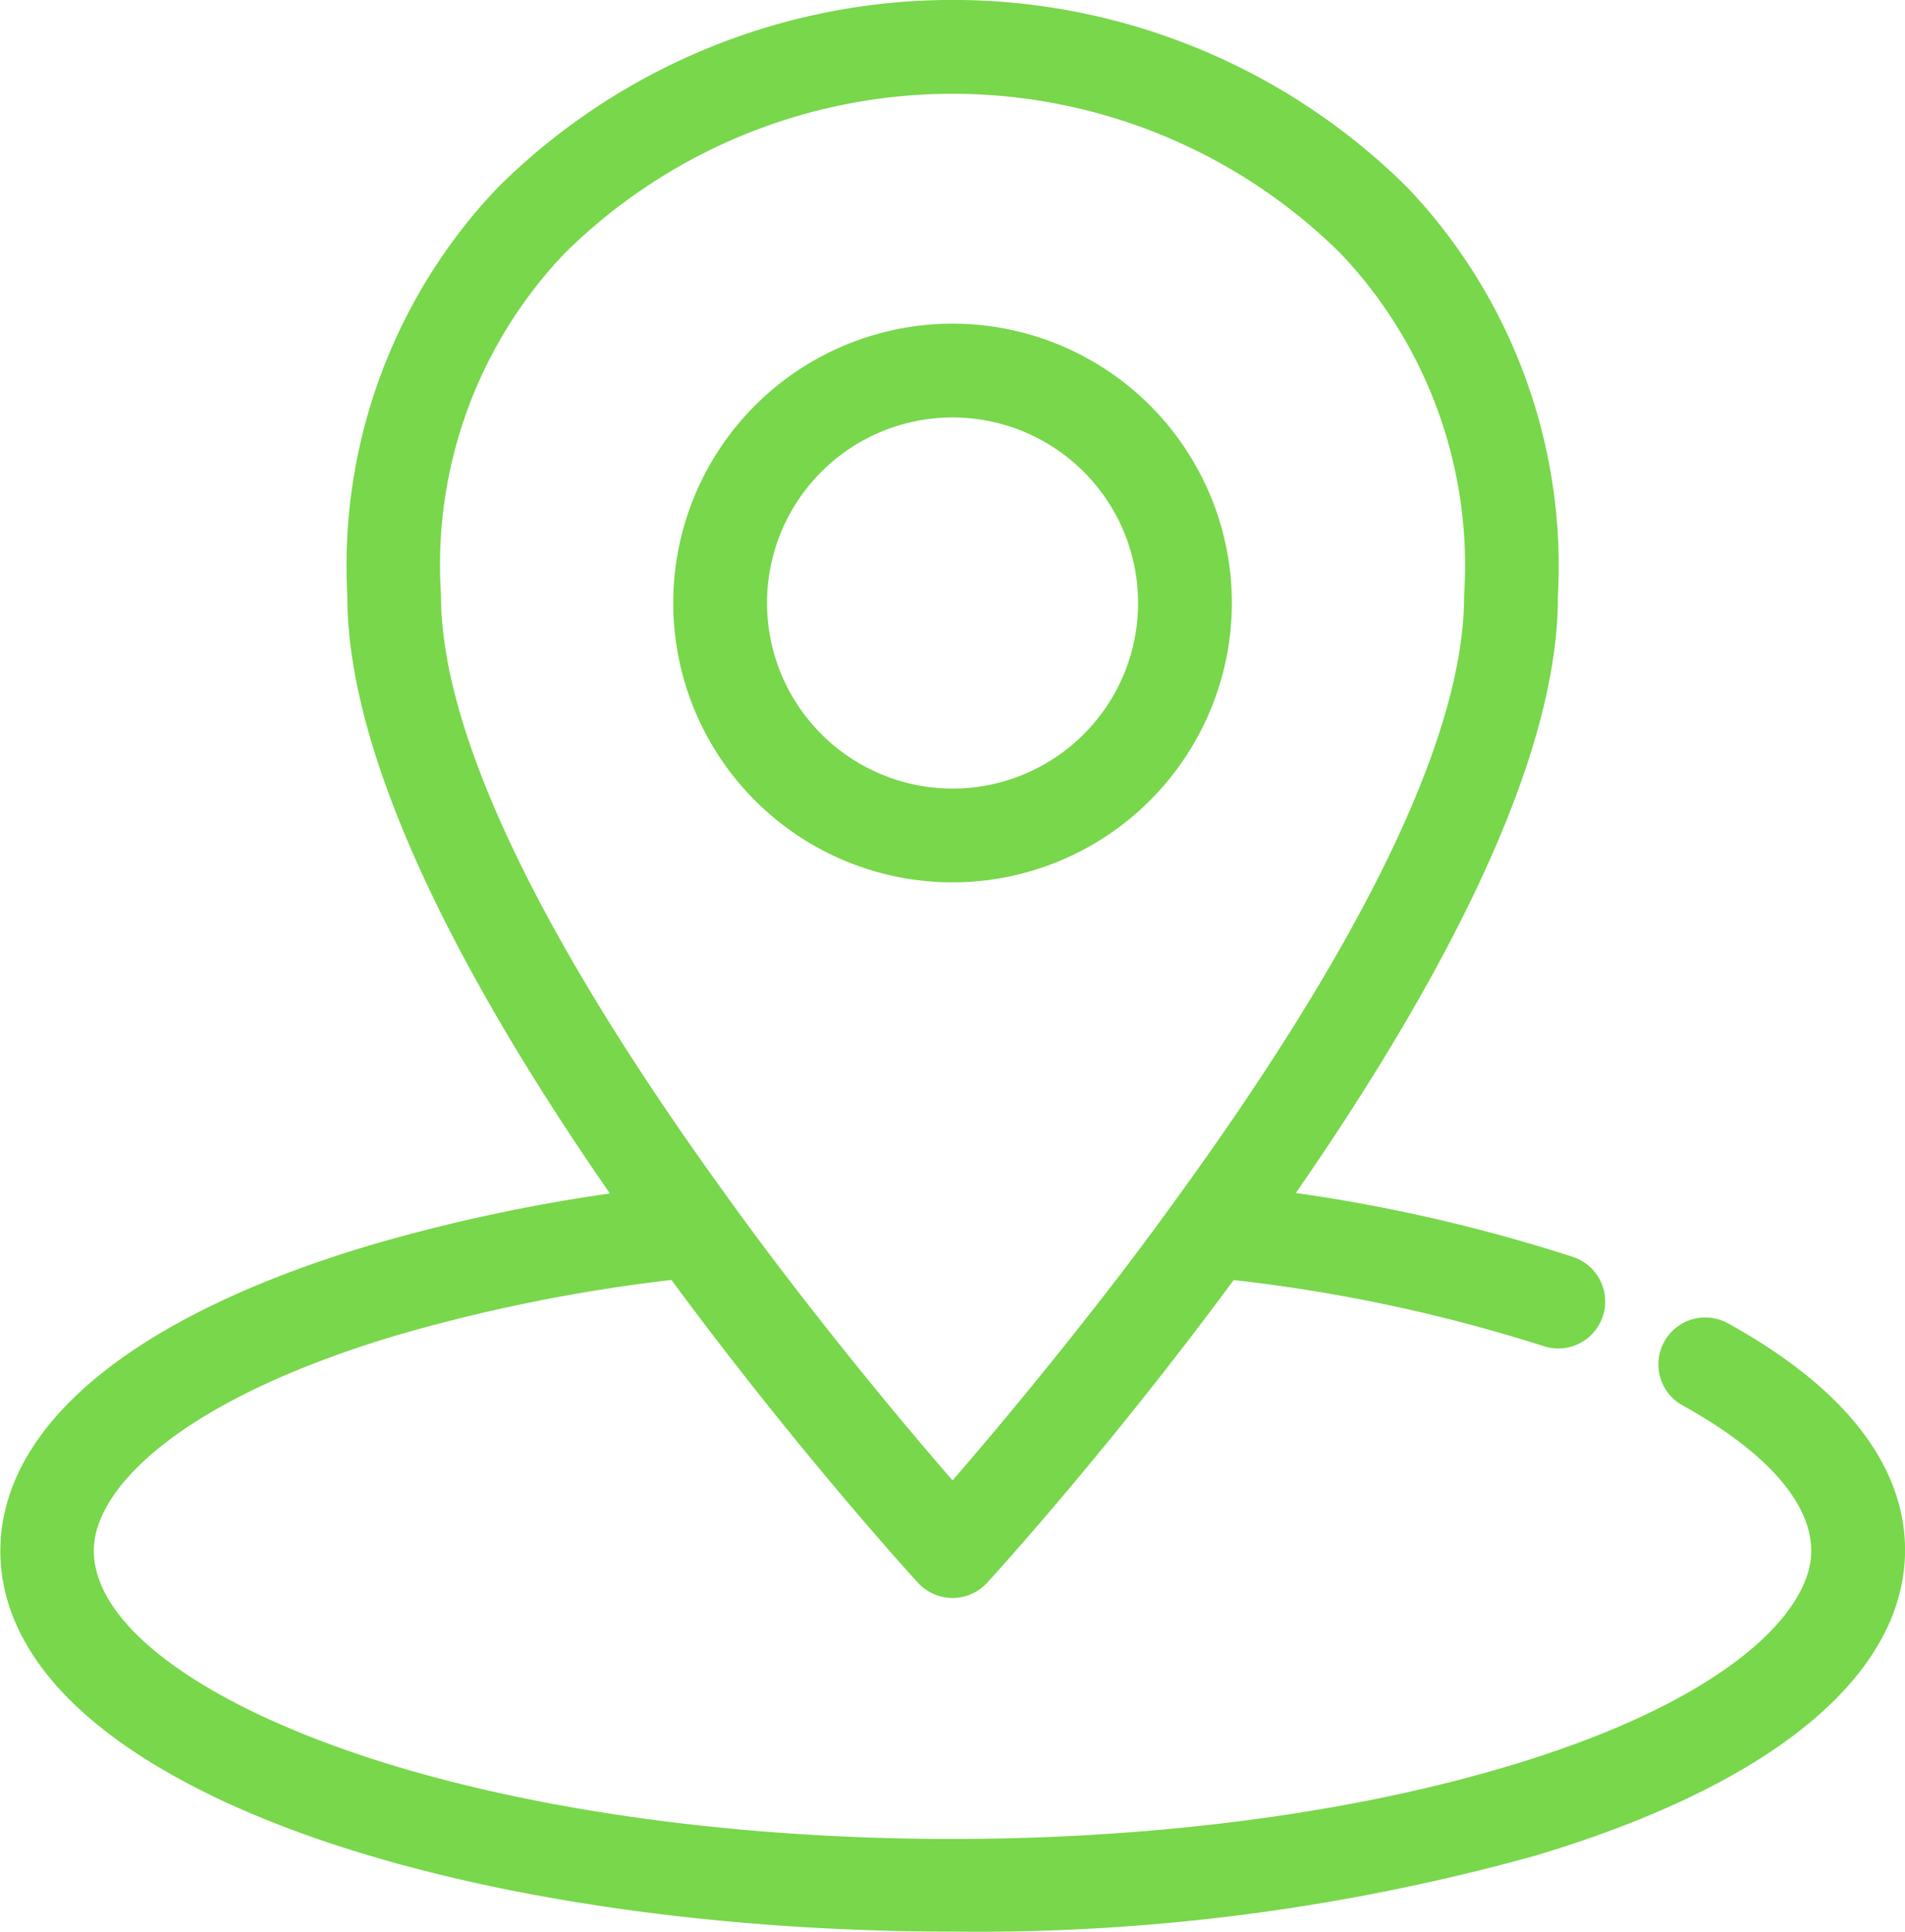
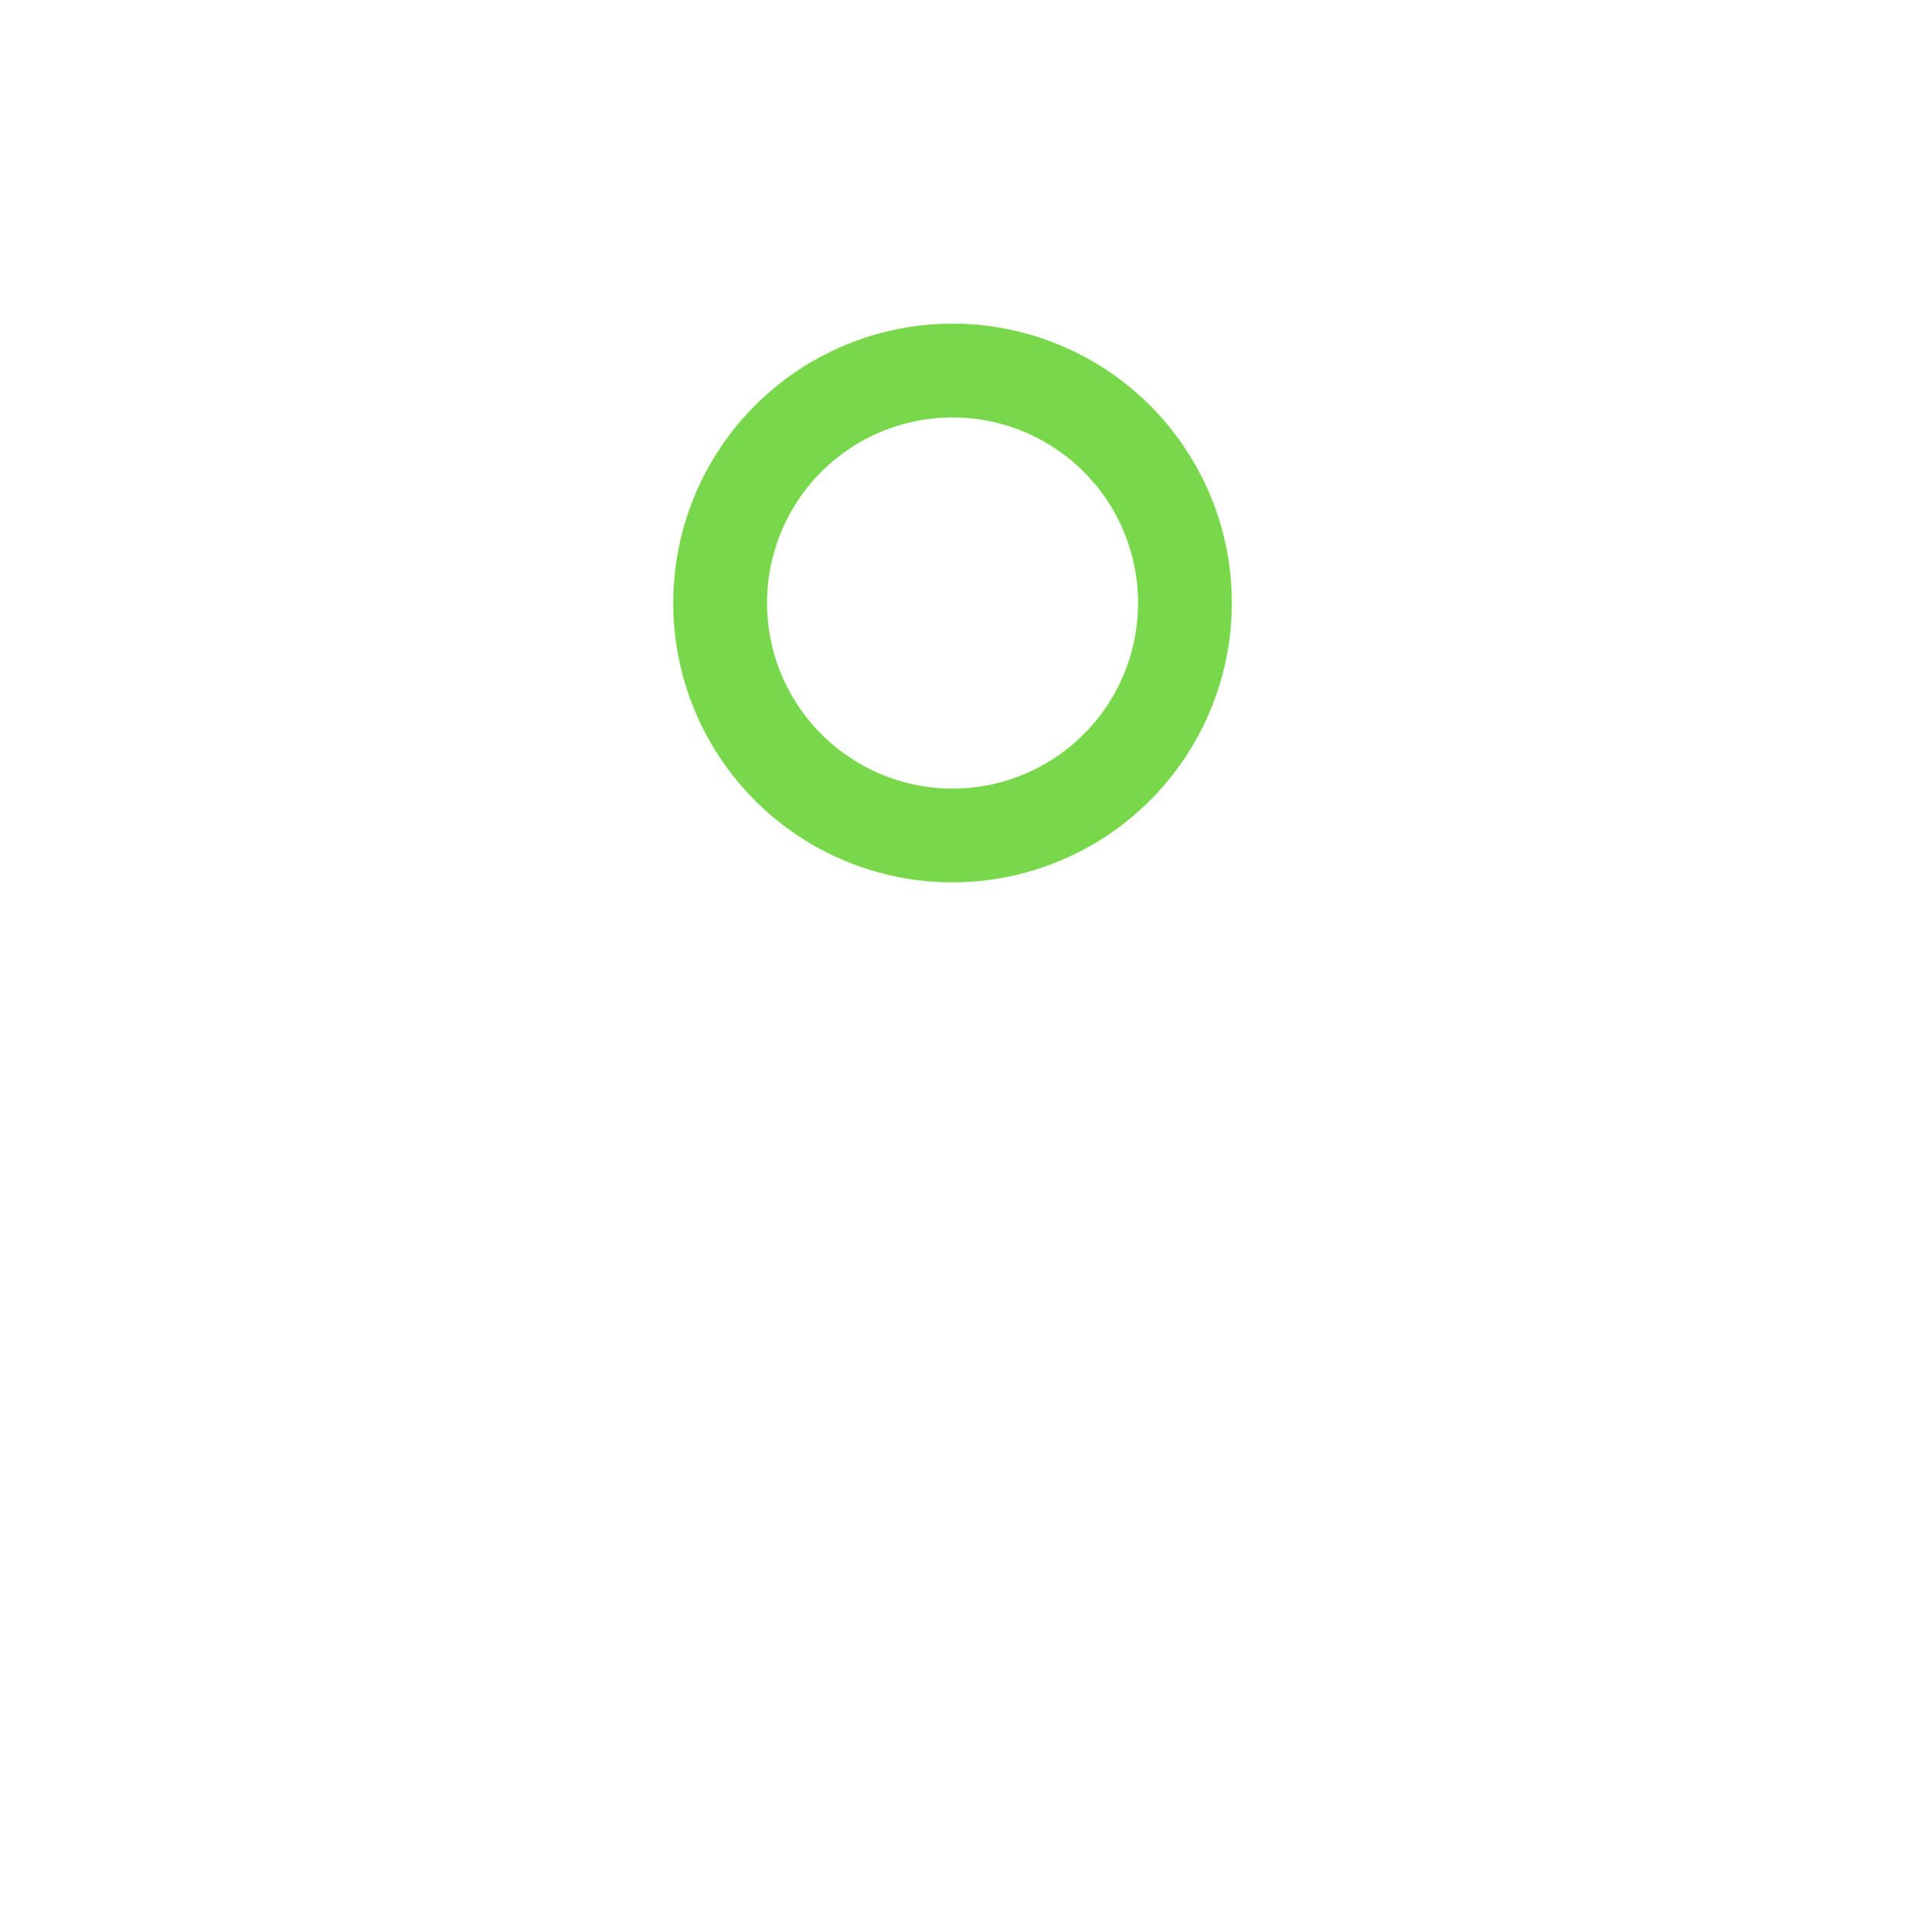
<svg xmlns="http://www.w3.org/2000/svg" width="40.63" height="41.197" viewBox="0 0 40.63 41.197">
  <g id="Group_3" data-name="Group 3" transform="translate(-340.934 -1360.433)">
-     <path id="Path_5" data-name="Path 5" d="M377.788,1388.652a1,1,0,1,0-.967,1.751c1.878,1.036,2.849,2.2,2.734,3.269-.134,1.246-1.9,3.064-6.463,4.426-8.086,2.414-19.954,1.958-26.46-1.02-.252-.115-.491-.233-.718-.352-2.024-1.063-3.079-2.264-2.971-3.379.121-1.251,1.883-3.075,6.464-4.443a35.916,35.916,0,0,1,5.847-1.177c2.621,3.552,5.037,6.216,5.258,6.457a1,1,0,0,0,1.476,0c.221-.241,2.636-2.9,5.258-6.455a34.371,34.371,0,0,1,6.606,1.408,1,1,0,0,0,.633-1.9,35.216,35.216,0,0,0-5.913-1.364c2.874-4.15,5.6-9.049,5.588-12.713a11.713,11.713,0,0,0-3.2-8.719,13.76,13.76,0,0,0-19.418,0,11.685,11.685,0,0,0-3.2,8.69c-.009,3.682,2.72,8.6,5.6,12.752a36.819,36.819,0,0,0-5.1,1.1c-4.838,1.444-7.637,3.634-7.883,6.165-.136,1.4.453,3.464,4.031,5.344q.385.2.811.4h0l0,0,.011.005h.006c3.928,1.794,9.678,2.727,15.468,2.727a44.507,44.507,0,0,0,12.379-1.616c4.811-1.436,7.608-3.613,7.879-6.128C381.689,1392.524,381.156,1390.511,377.788,1388.652Zm-27.449-15.545a9.626,9.626,0,0,1,2.636-7.27,11.76,11.76,0,0,1,16.55,0,9.659,9.659,0,0,1,2.635,7.3c.008,3.45-2.925,8.391-5.85,12.465-.471.656-.942,1.3-1.4,1.9-1.5,1.962-2.86,3.577-3.66,4.5-.8-.921-2.159-2.533-3.654-4.493-.459-.6-.93-1.243-1.4-1.9C353.267,1381.526,350.331,1376.574,350.339,1373.107Z" fill="#78d74b" />
    <path id="Path_6" data-name="Path 6" d="M367.207,1373.292a5.957,5.957,0,1,0-5.957,5.957A5.963,5.963,0,0,0,367.207,1373.292Zm-9.914,0a3.957,3.957,0,1,1,3.957,3.957A3.961,3.961,0,0,1,357.293,1373.292Z" fill="#78d74b" />
  </g>
</svg>